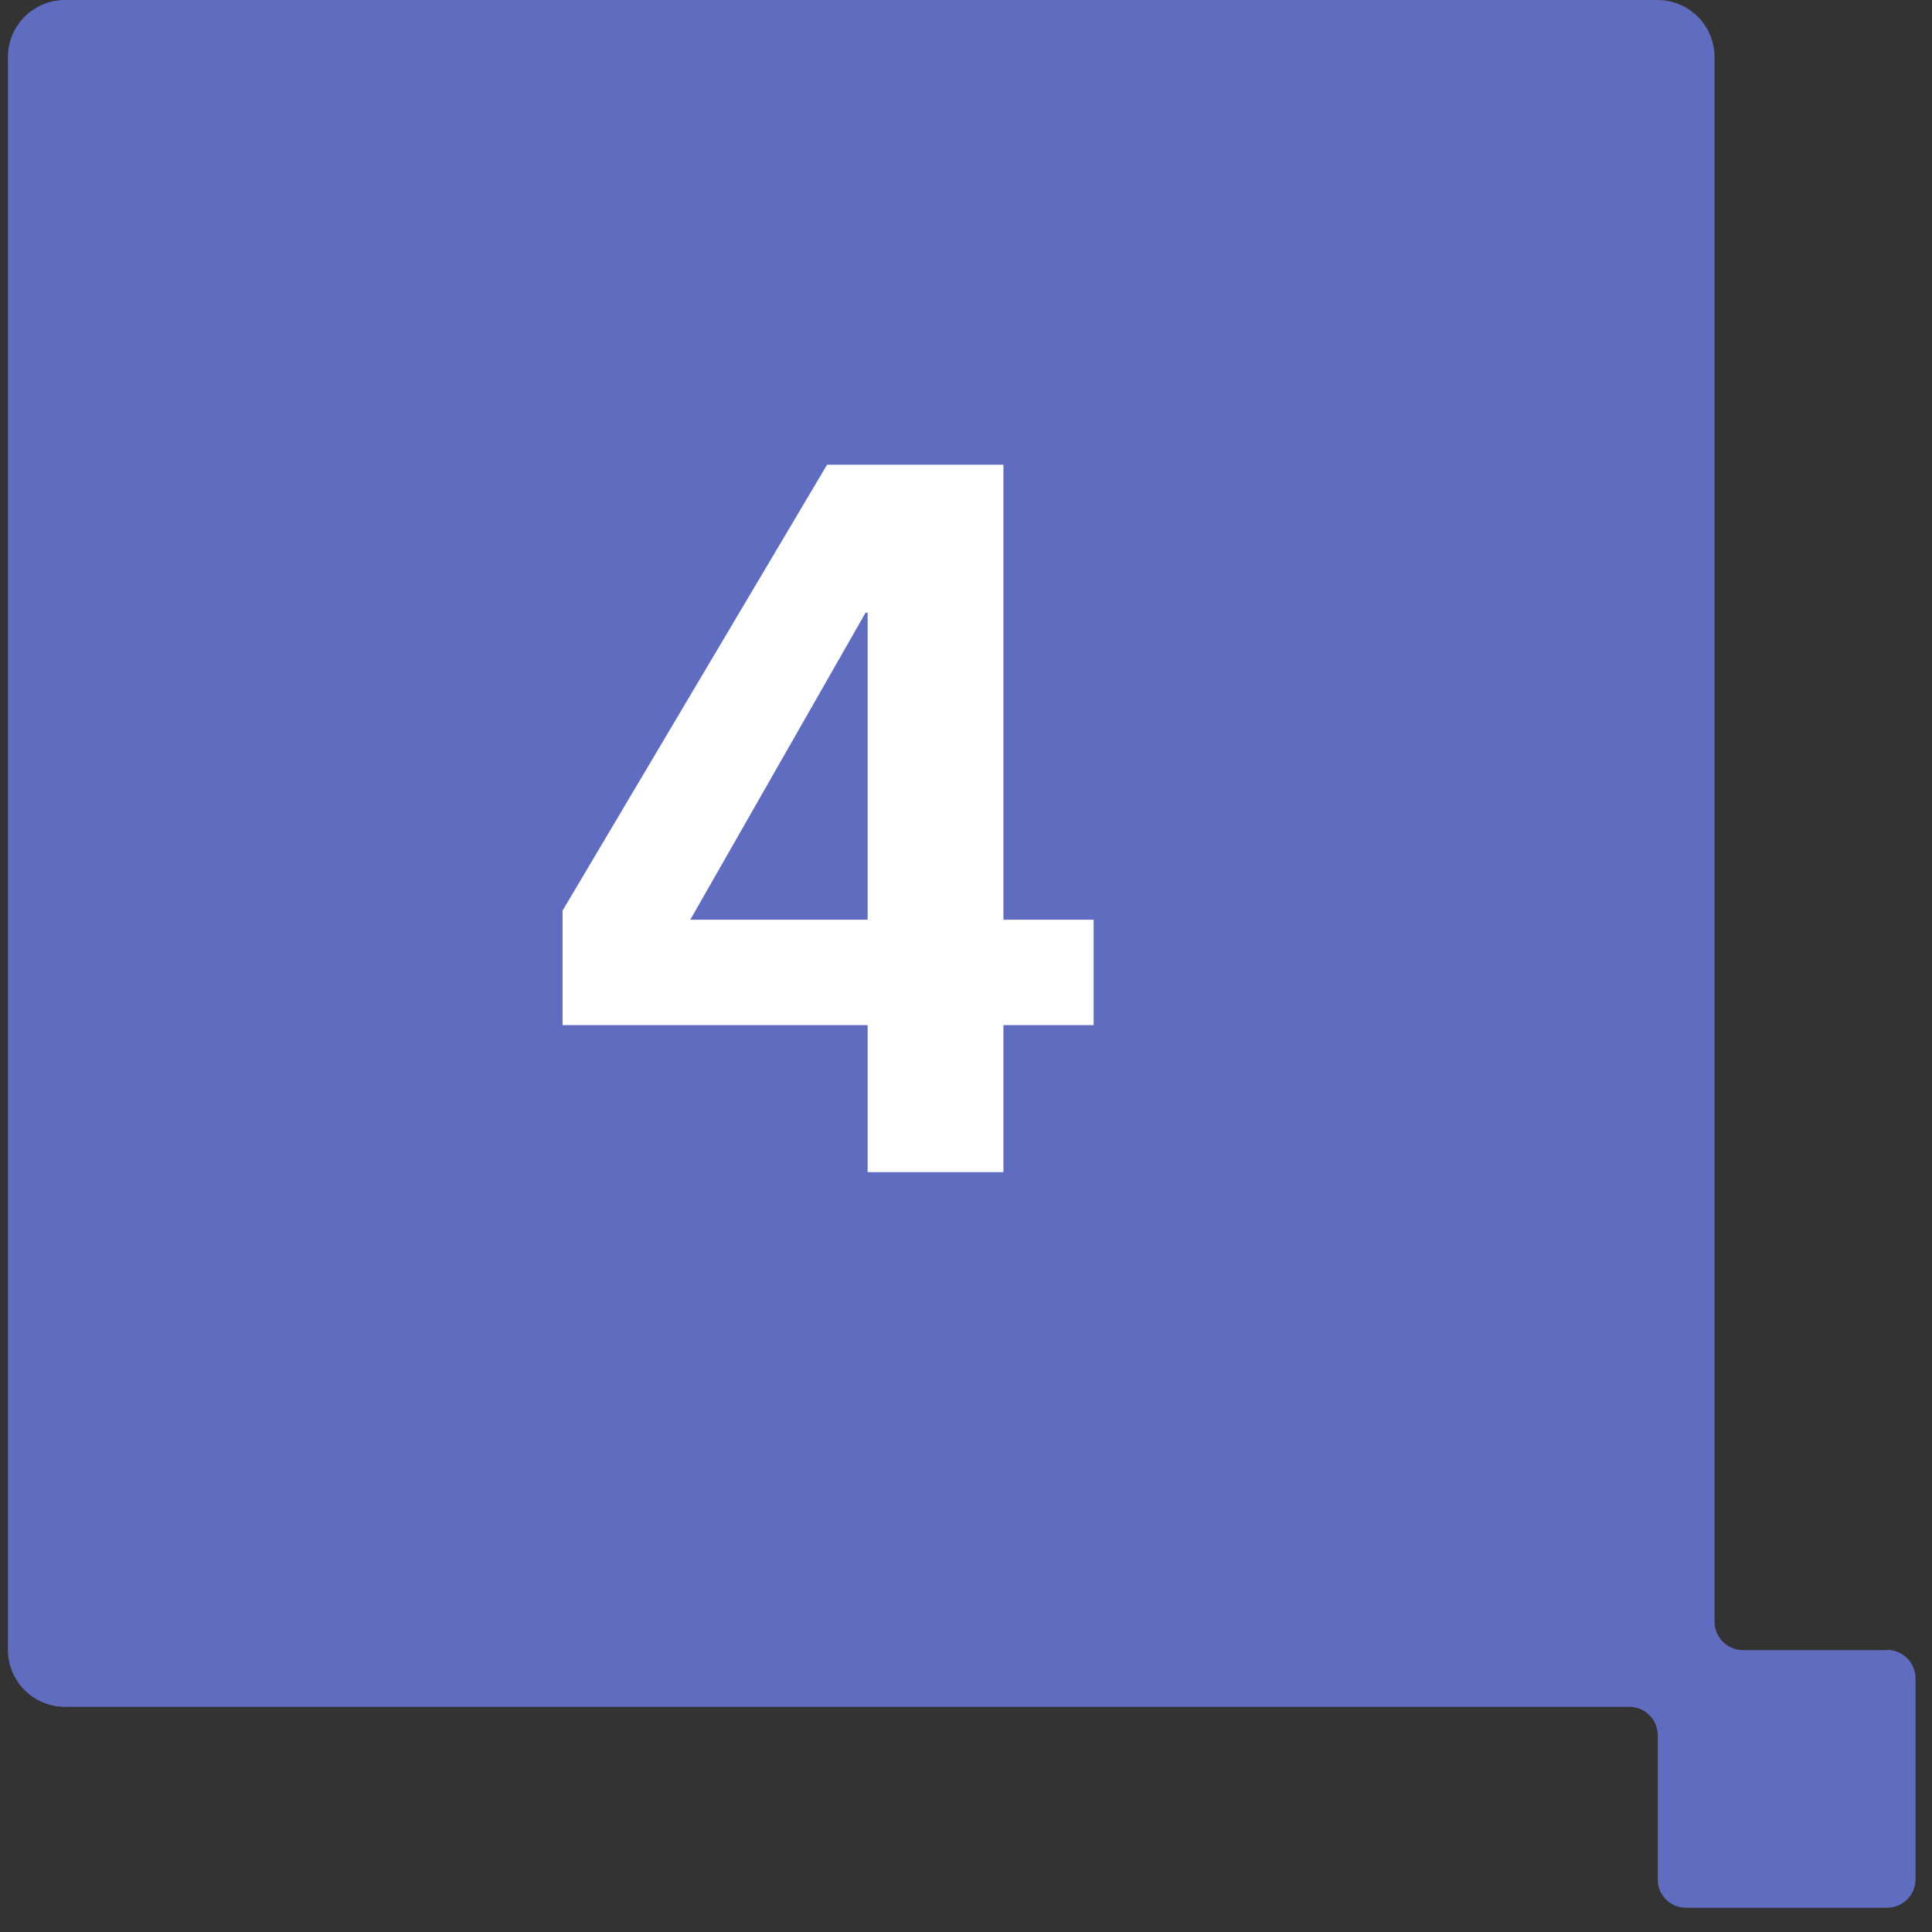
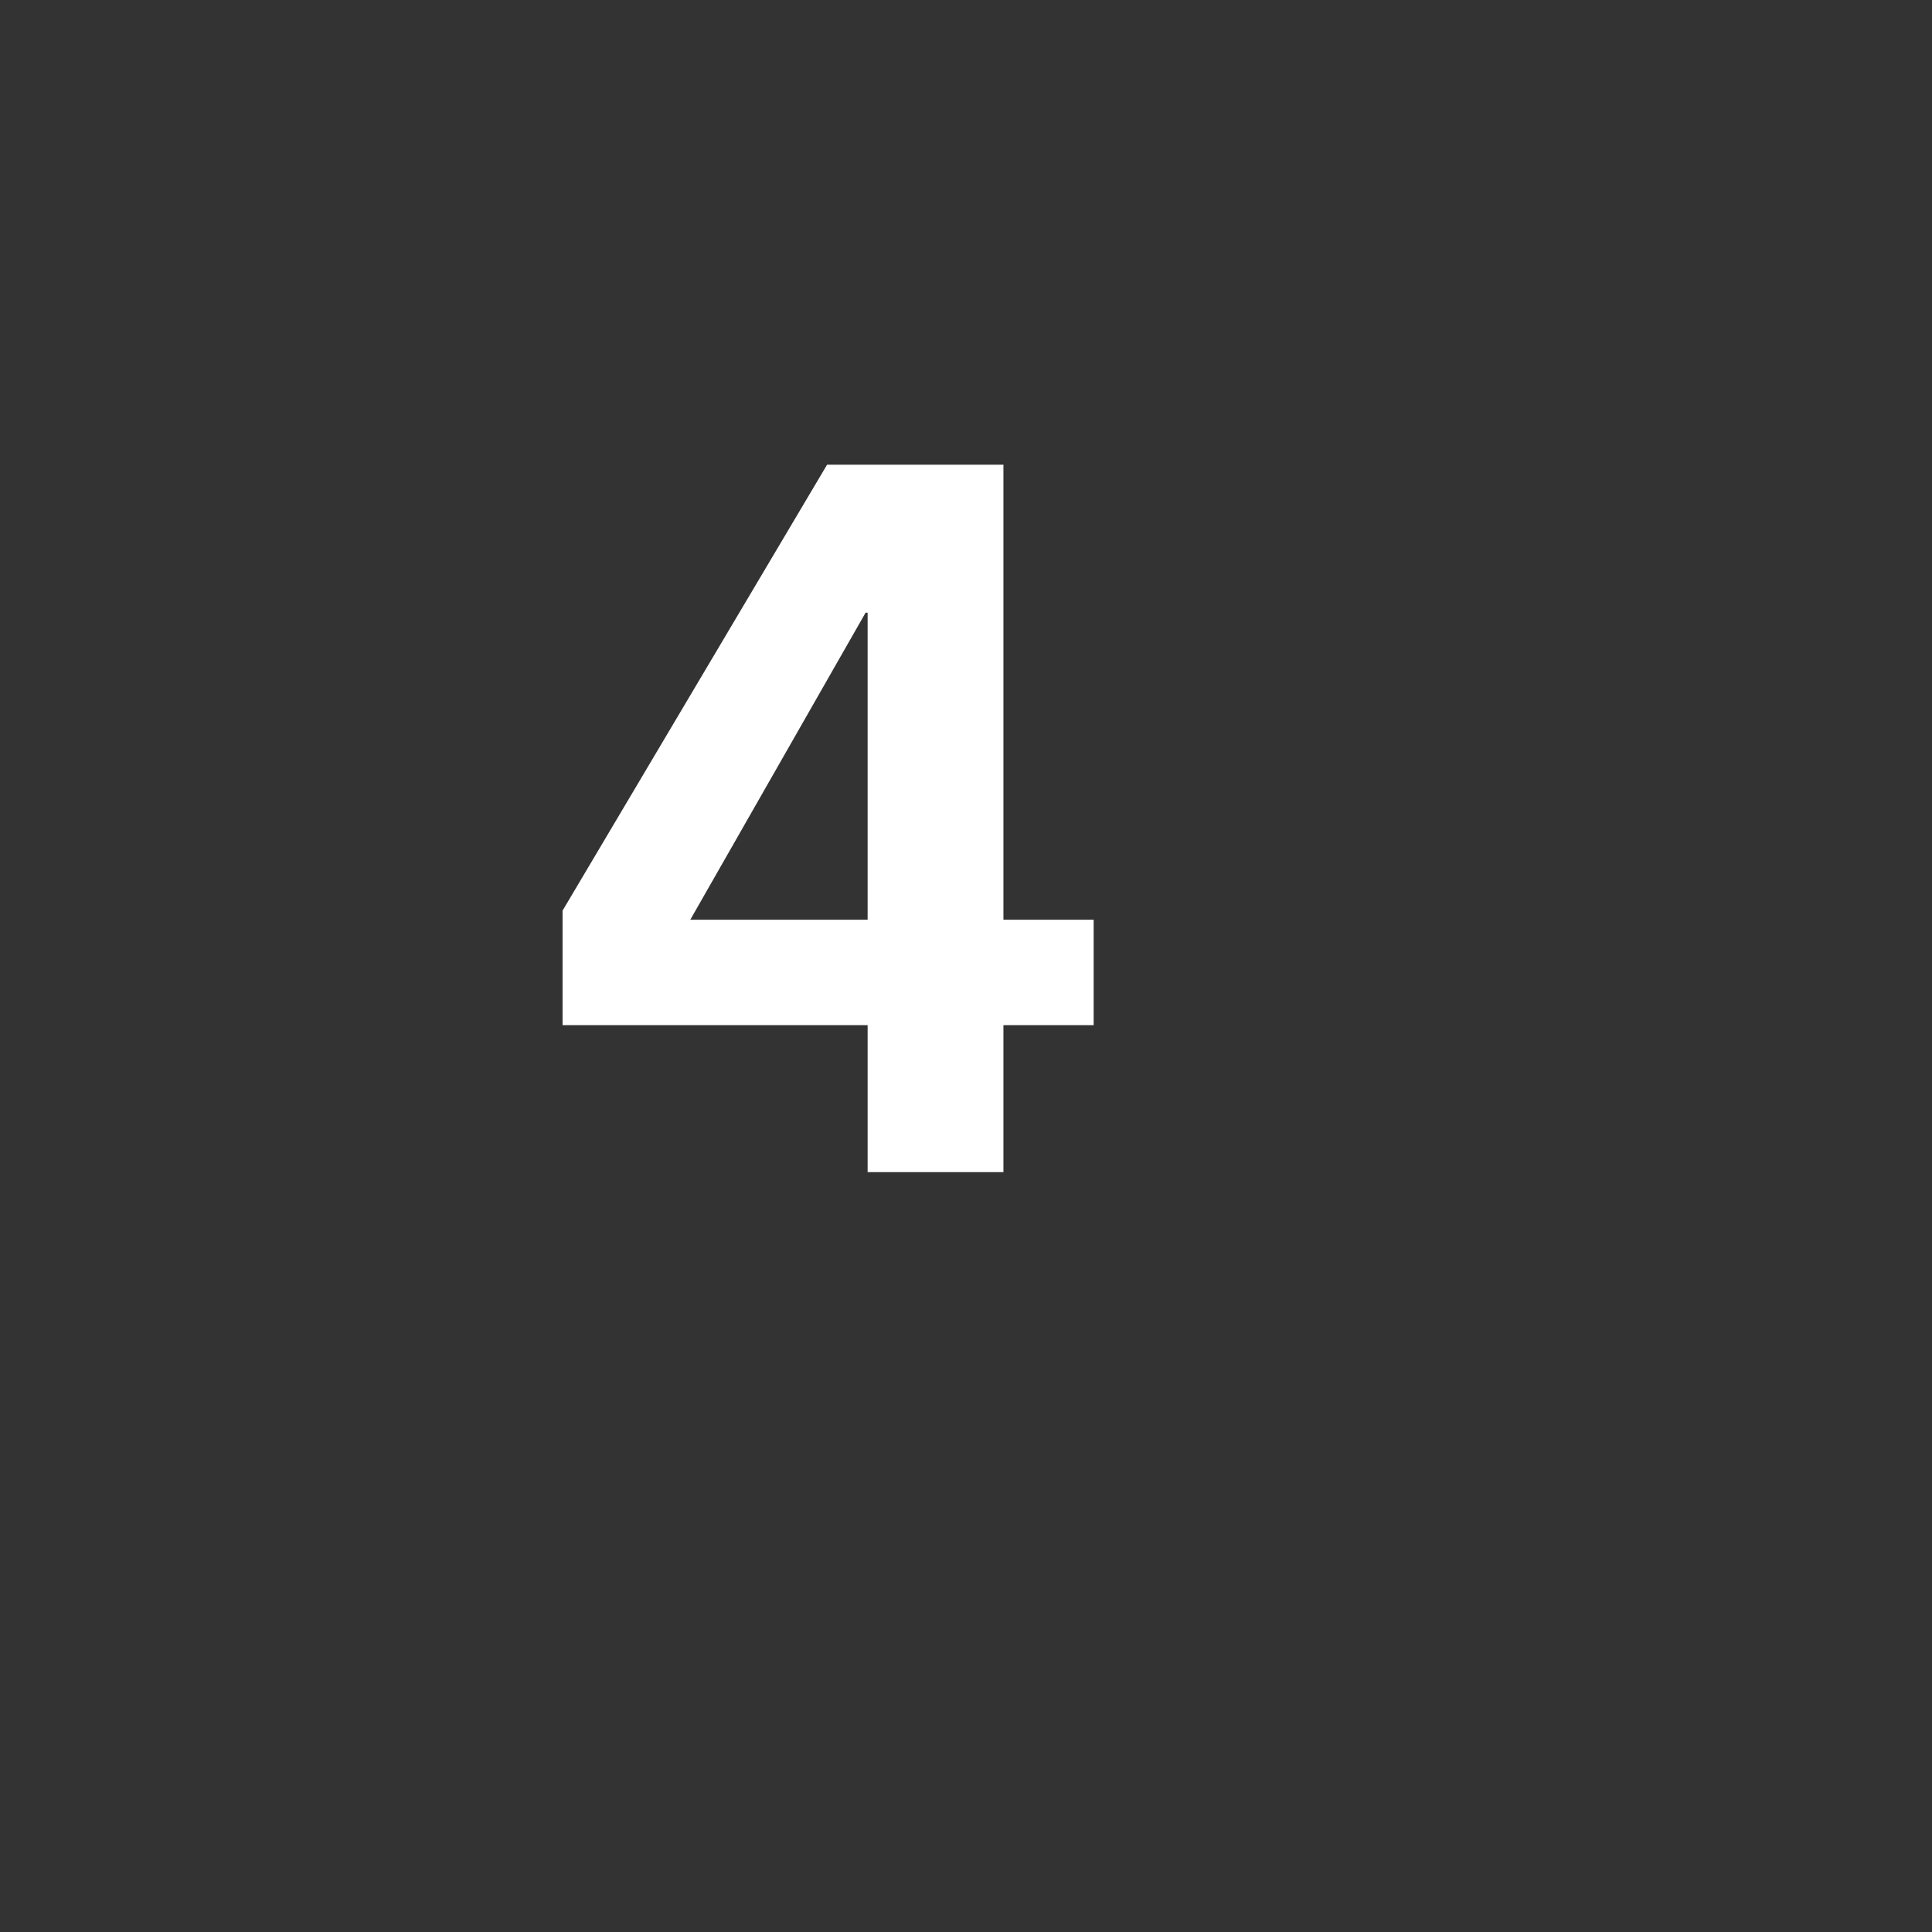
<svg xmlns="http://www.w3.org/2000/svg" width="61" height="61" viewBox="0 0 61 61" fill="none">
  <rect x="0" y="0" width="61" height="61" fill="#333333" stroke="none" />
-   <path d="M59.582 52.1H55.029C54.791 52.099 54.563 52.003 54.396 51.835C54.228 51.666 54.134 51.438 54.134 51.2V1.8C54.134 1.324 53.946 0.868 53.61 0.53C53.274 0.193 52.819 0.002 52.343 0H2.05C1.573 0 1.115 0.19 0.777 0.527C0.44 0.865 0.25 1.323 0.25 1.8V52.091C0.25 52.568 0.44 53.026 0.777 53.364C1.115 53.701 1.573 53.891 2.05 53.891H51.441C51.559 53.891 51.676 53.914 51.785 53.959C51.895 54.005 51.994 54.071 52.077 54.155C52.161 54.238 52.227 54.337 52.273 54.447C52.318 54.556 52.341 54.673 52.341 54.791V59.342C52.34 59.459 52.363 59.575 52.408 59.684C52.452 59.792 52.518 59.891 52.601 59.974C52.684 60.057 52.782 60.123 52.89 60.167C52.999 60.212 53.115 60.235 53.232 60.235H59.58C59.818 60.235 60.045 60.141 60.214 59.974C60.383 59.807 60.478 59.58 60.48 59.342V52.993C60.48 52.875 60.457 52.758 60.411 52.649C60.366 52.539 60.3 52.44 60.216 52.357C60.133 52.273 60.034 52.207 59.924 52.161C59.815 52.116 59.698 52.093 59.58 52.093" fill="#606CBF" />
  <path d="M21.794 29.04H27.394V19.344H27.33L21.794 29.04ZM17.762 32.368V28.752L26.114 14.672H31.682V29.04H34.53V32.368H31.682V37.008H27.394V32.368H17.762Z" fill="white" />
</svg>